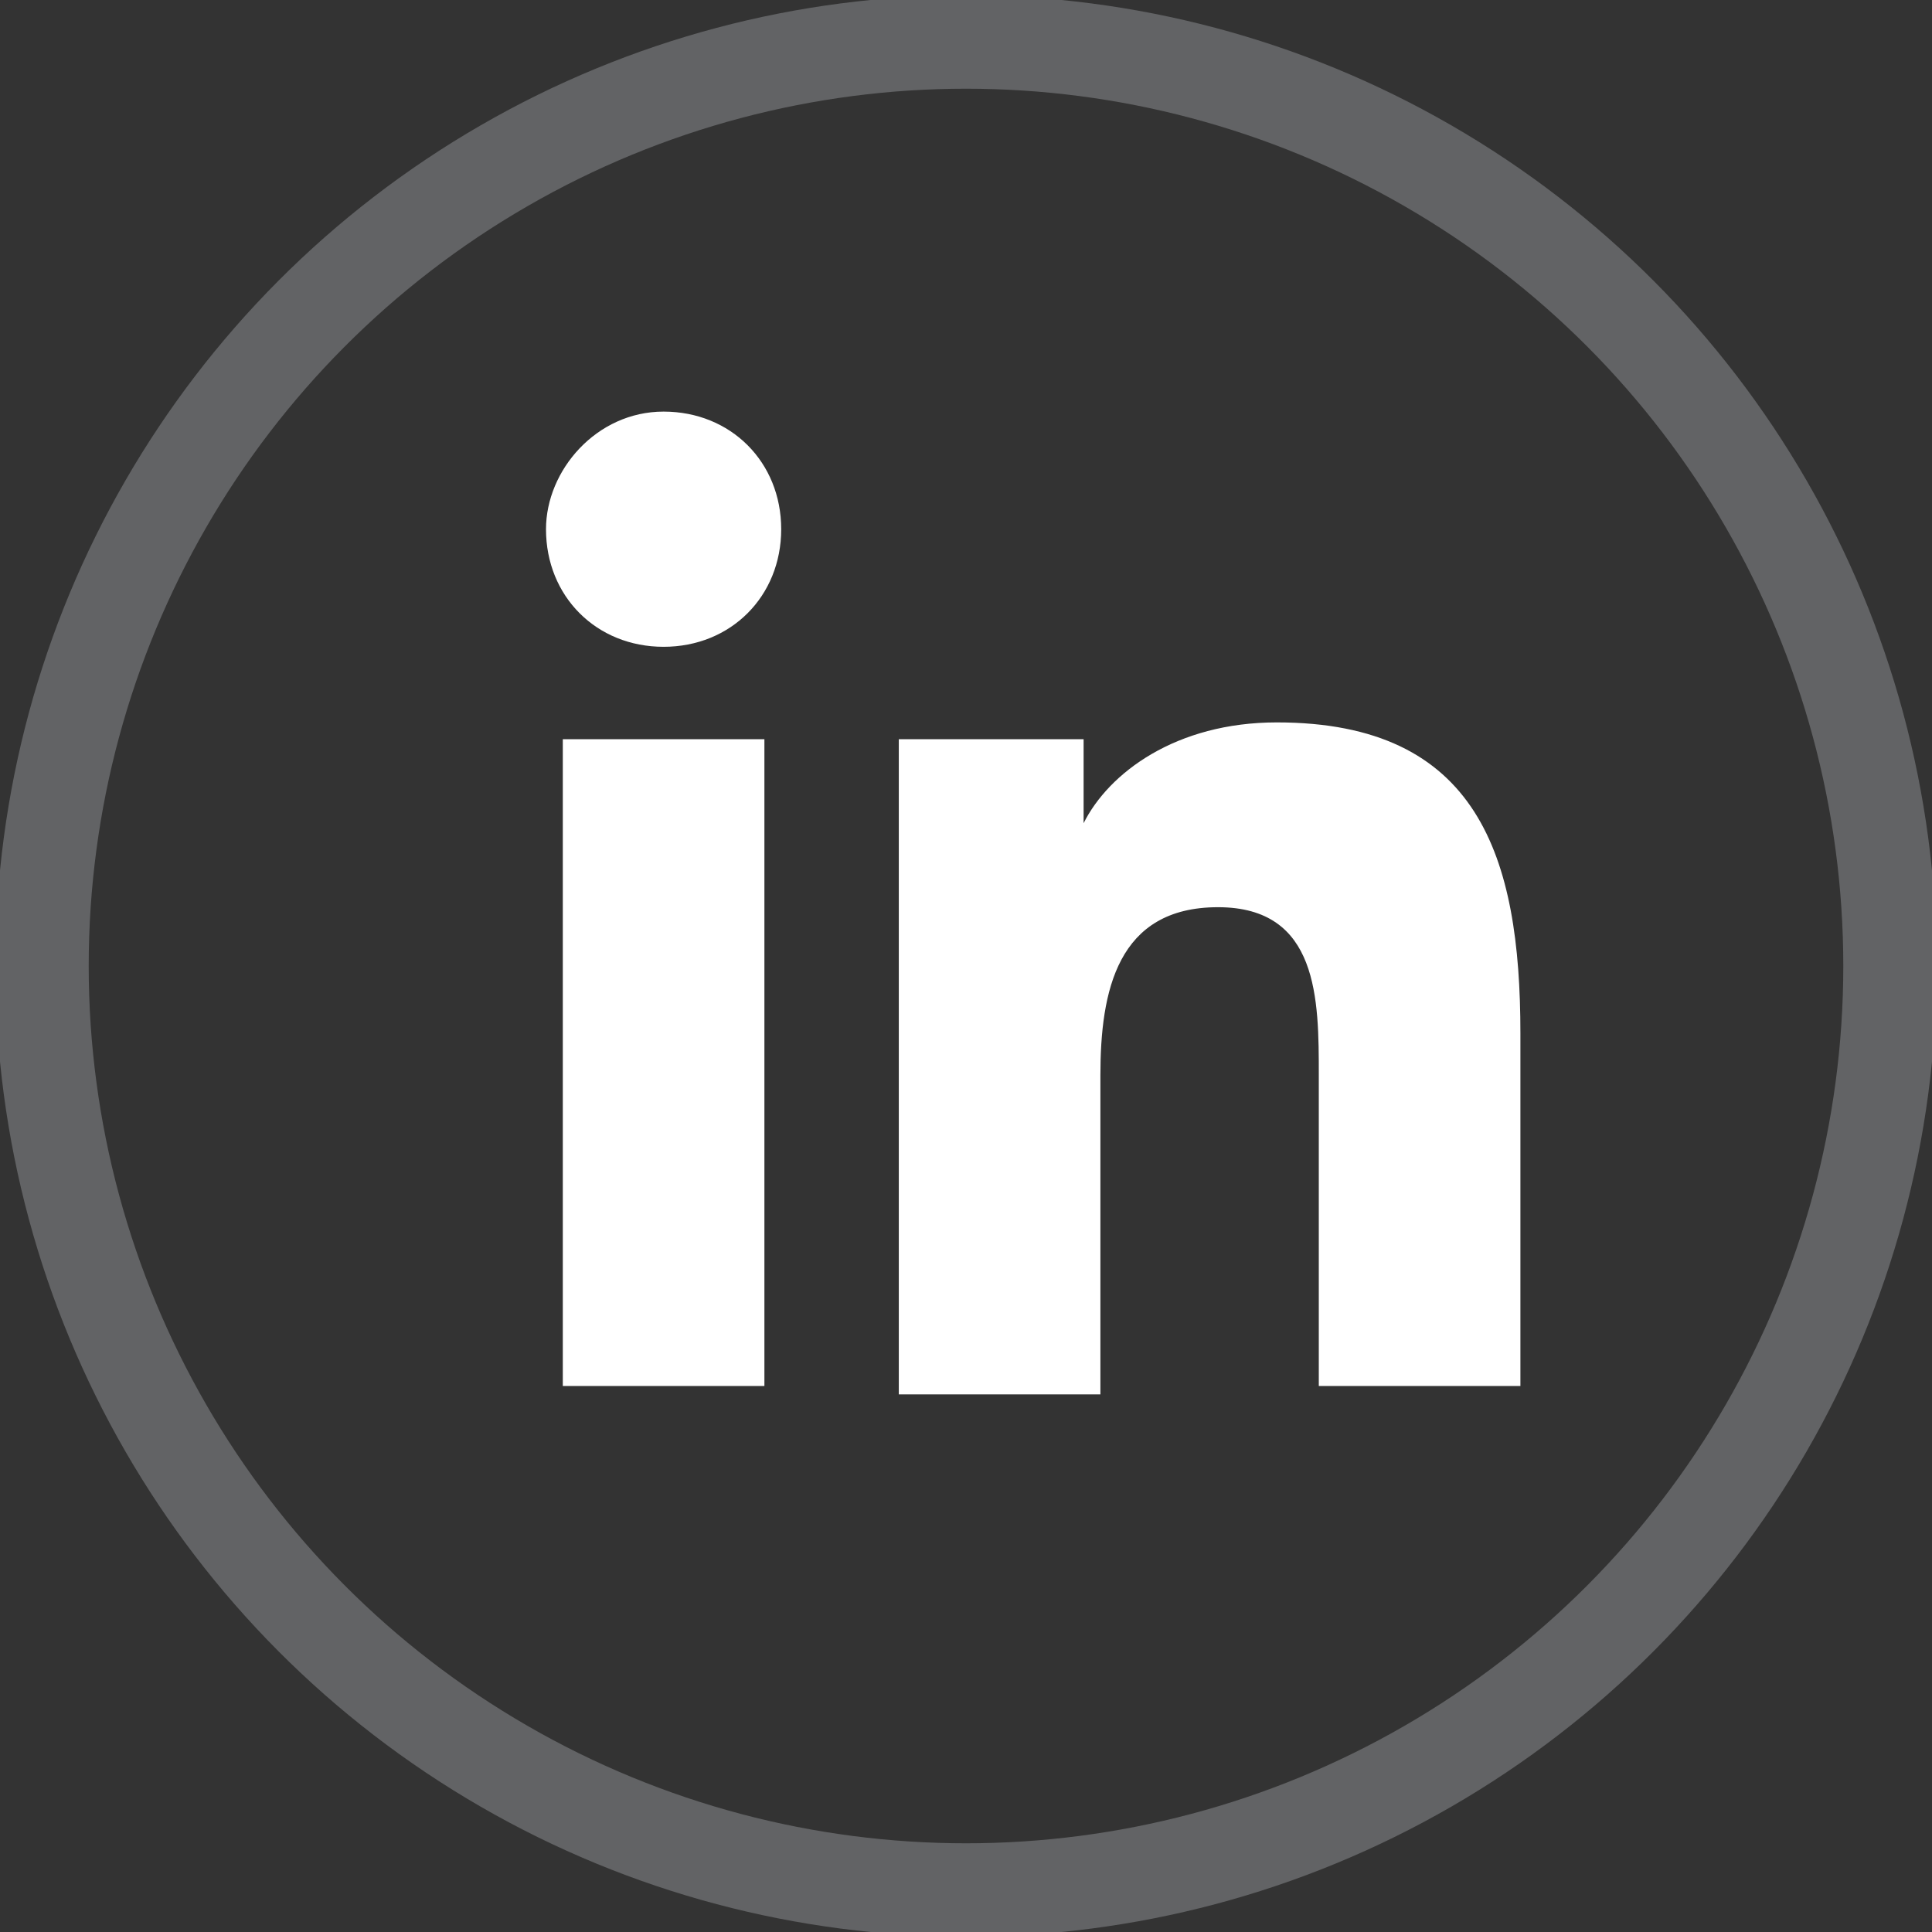
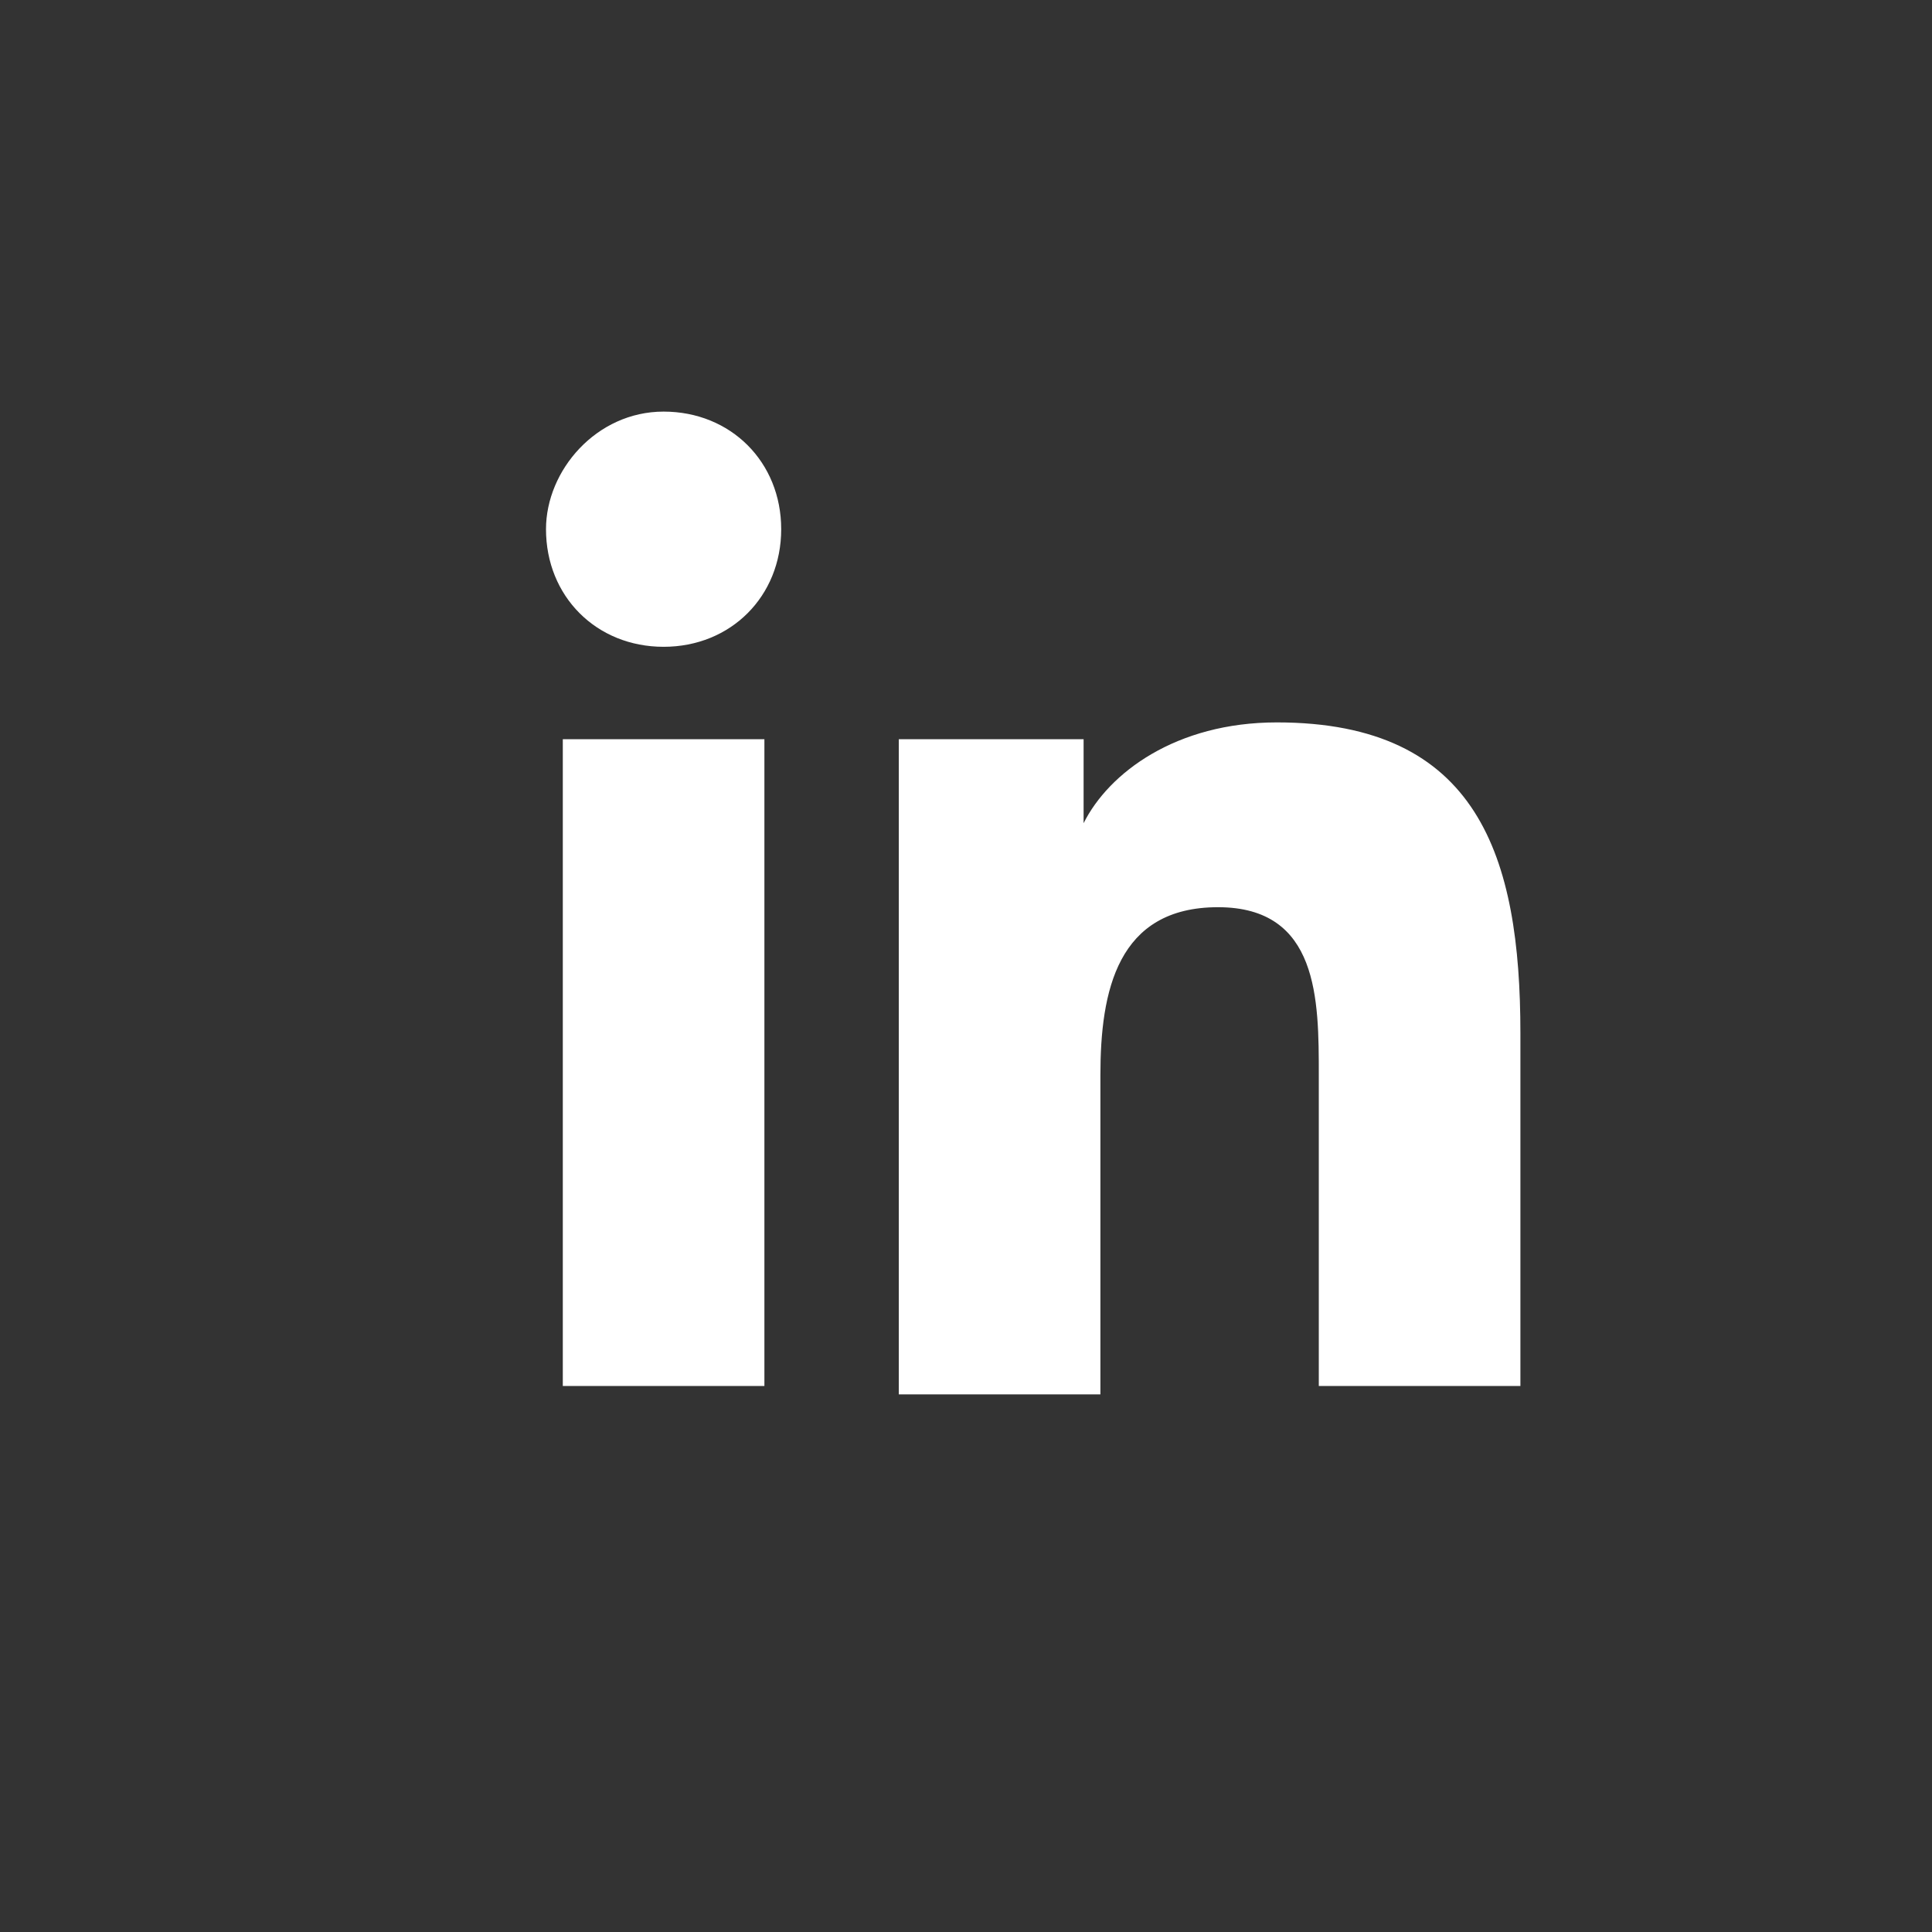
<svg xmlns="http://www.w3.org/2000/svg" version="1.1" id="Layer_1" x="0px" y="0px" viewBox="0 0 23 23" style="enable-background:new 0 0 23 23;" xml:space="preserve">
  <rect x="0" y="0" width="23" height="23" fill="#333333" stroke="none" />
  <style type="text/css">
	.st0{fill:none;stroke:#626365;stroke-width:1.112;stroke-miterlimit:10;}
	.st1{fill:#FFFFFF;}
</style>
  <g>
    <g>
-       <circle class="st0" cx="11.5" cy="11.5" r="11" />
      <g>
        <g>
          <path class="st1" d="M6.7,8.8h2.4v7.7H6.7V8.8z M7.9,4.9c0.8,0,1.4,0.6,1.4,1.4c0,0.8-0.6,1.4-1.4,1.4c-0.8,0-1.4-0.6-1.4-1.4      C6.5,5.6,7.1,4.9,7.9,4.9" />
          <path class="st1" d="M10.6,8.8h2.3v1h0c0.3-0.6,1.1-1.2,2.3-1.2c2.4,0,2.9,1.6,2.9,3.7v4.2h-2.4v-3.7c0-0.9,0-2-1.2-2      c-1.2,0-1.4,1-1.4,2v3.8h-2.4V8.8z" />
        </g>
      </g>
    </g>
  </g>
  <g>
</g>
  <g>
</g>
  <g>
</g>
  <g>
</g>
  <g>
</g>
  <g>
</g>
</svg>